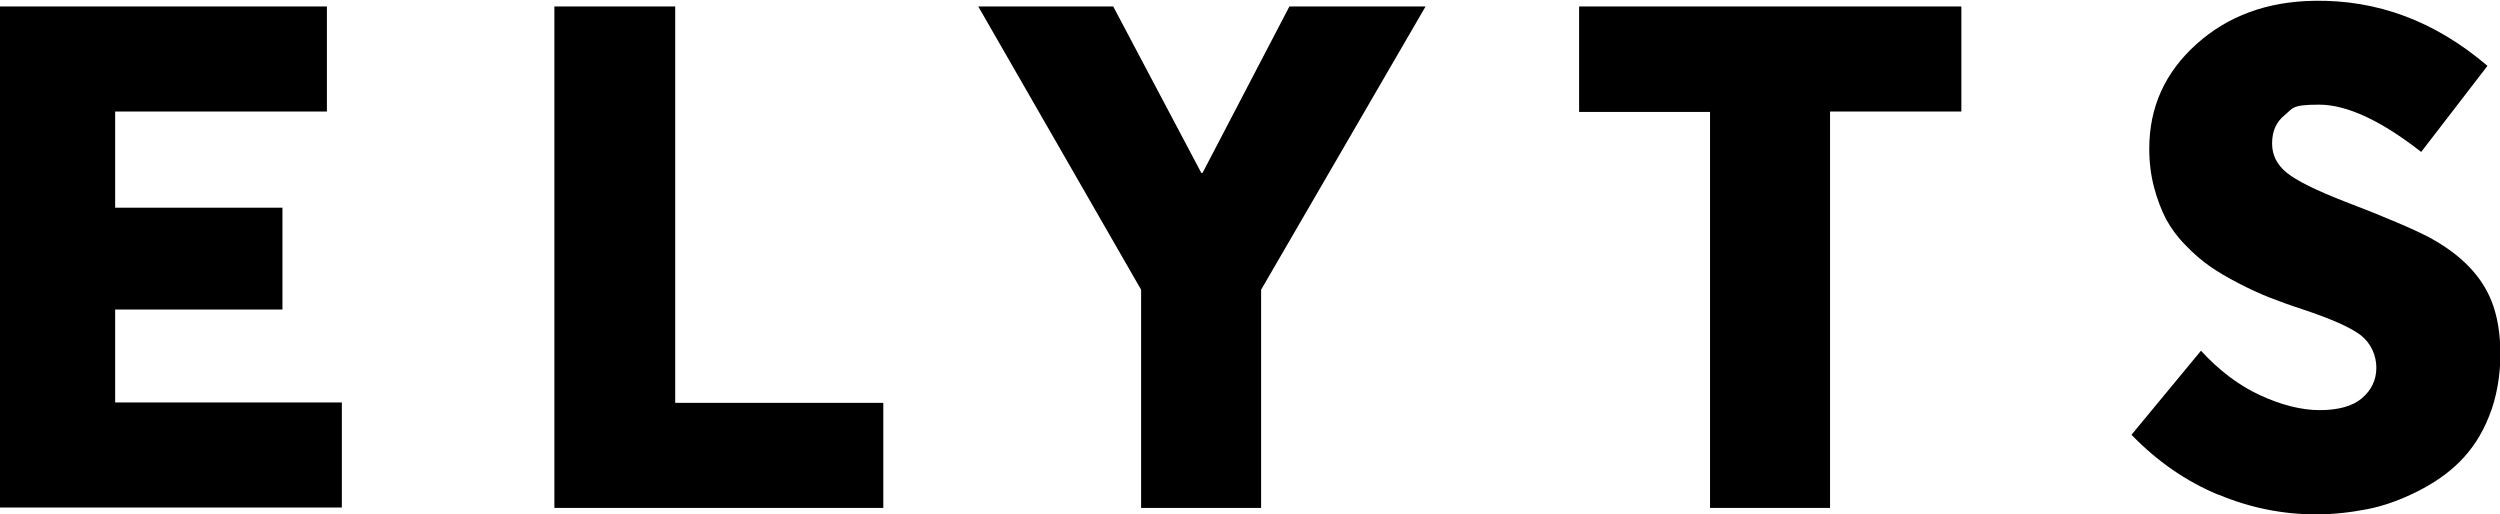
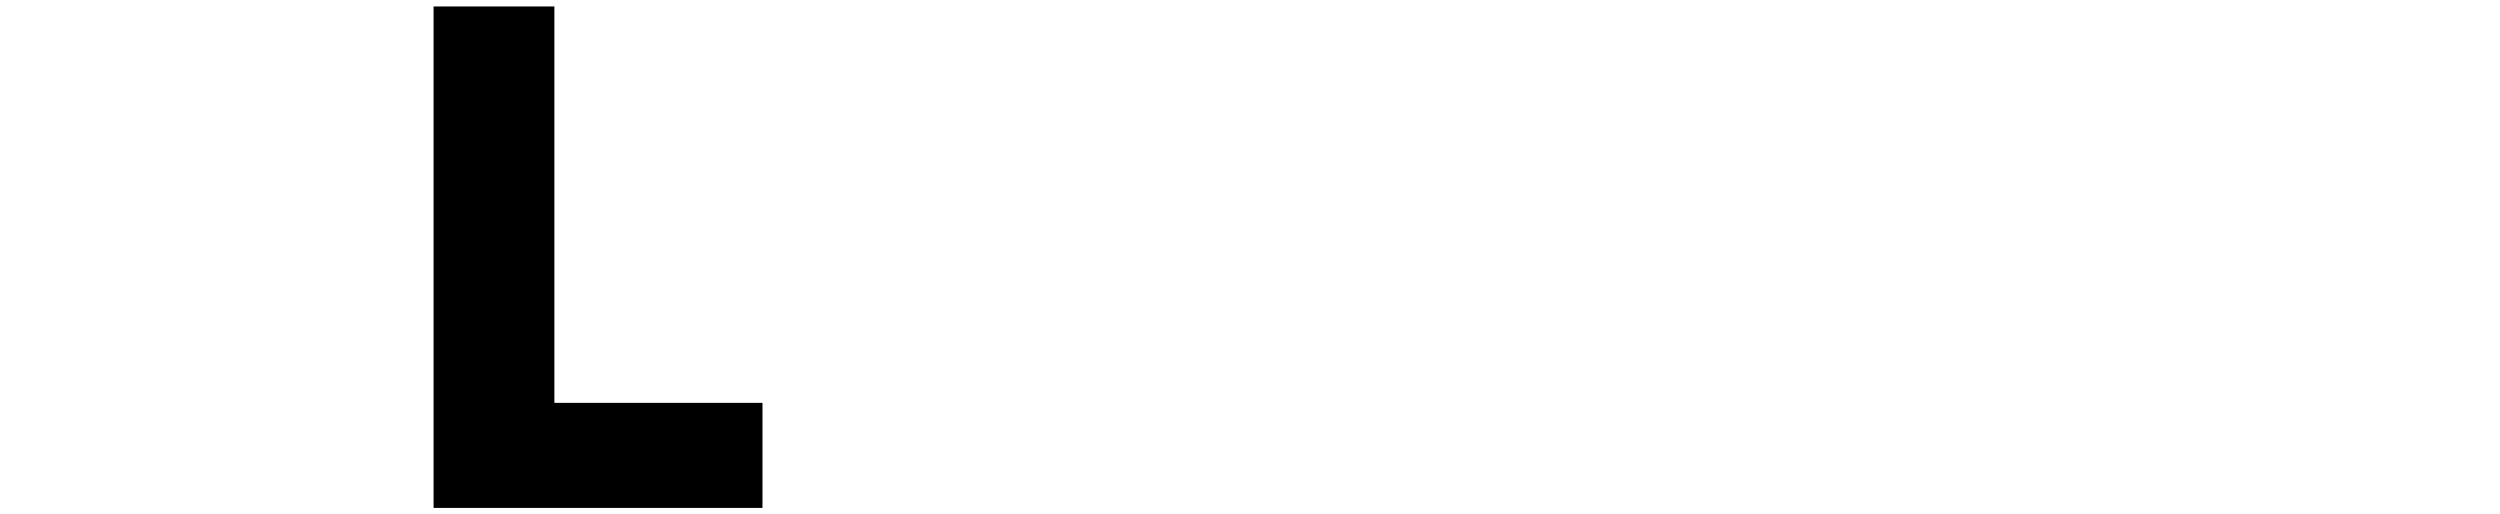
<svg xmlns="http://www.w3.org/2000/svg" viewBox="0 0 618.7 127.3" version="1.1" id="Layer_1">
-   <path d="M0,1.6h80.9v26H28.5v23.8h41.4v25.2H28.5v23h56.1v26H0V1.6Z" />
-   <path d="M137.2,1.6h29.9v98.1h51.5v26h-81.4V1.6Z" />
-   <path d="M282.4,71.7L242.1,1.6h33.4l21.8,41.2h.3L319.1,1.6h33.7l-40.7,70.1v54h-29.7v-54Z" />
-   <path d="M423.1,27.7h-32.3V1.6h94.6v26h-32.5v98.1h-29.7V27.7Z" />
-   <path d="M548.9,122.4c-7.9-3.3-15-8.2-21.4-14.8l17.2-20.8c4.5,4.9,9.4,8.6,14.6,11,5.2,2.4,10.2,3.7,14.8,3.7s8.2-1,10.5-3c2.3-2,3.5-4.5,3.5-7.5s-1.3-6-3.8-8c-2.6-2-7.4-4.1-14.6-6.5-3.1-1-5.8-2-8.1-2.9-2.3-.9-4.9-2.1-7.6-3.5-2.7-1.4-5.1-2.8-7.1-4.2-2-1.4-4-3.1-6-5.2-2-2-3.6-4.2-4.8-6.4-1.2-2.3-2.2-4.9-3-7.9-.8-3-1.2-6.2-1.2-9.6,0-10.3,3.9-18.9,11.7-25.9,7.8-7,17.5-10.5,29-10.7,15.7-.3,30,5,43,16.1l-16.4,21.3c-10-7.8-18.4-11.7-25.3-11.7s-6.4.9-8.5,2.6c-2.1,1.7-3.1,4-3.1,7,0,2.9,1.2,5.3,3.7,7.3,2.5,2,7.2,4.3,14.1,7,10.5,4,17.6,7.1,21.2,9,7.7,4.2,12.8,9.4,15.3,15.7,1.5,3.8,2.2,8.2,2.2,13.2s-.9,10.7-2.8,15.3c-1.8,4.6-4.3,8.3-7.3,11.3s-6.6,5.4-10.6,7.4c-4,2-8.1,3.5-12.2,4.3s-8.4,1.3-12.7,1.3c-8.2,0-16.3-1.6-24.2-4.9Z" />
+   <path d="M137.2,1.6v98.1h51.5v26h-81.4V1.6Z" />
</svg>